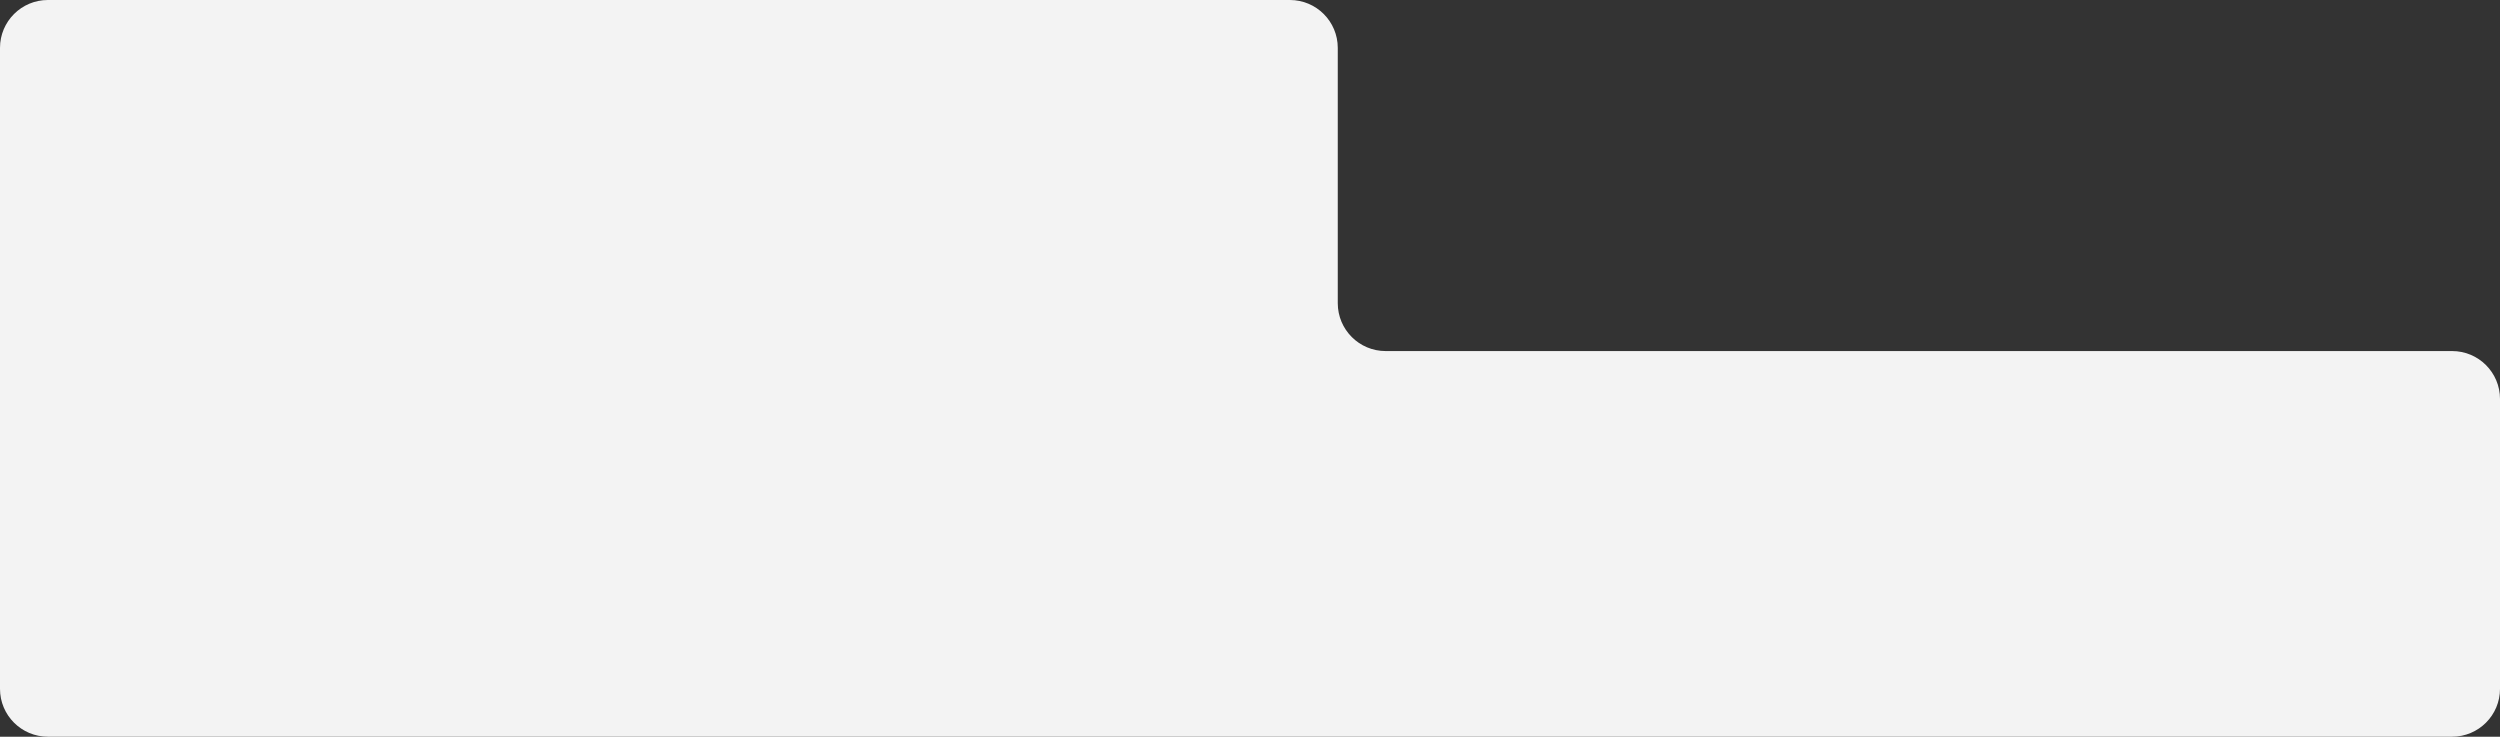
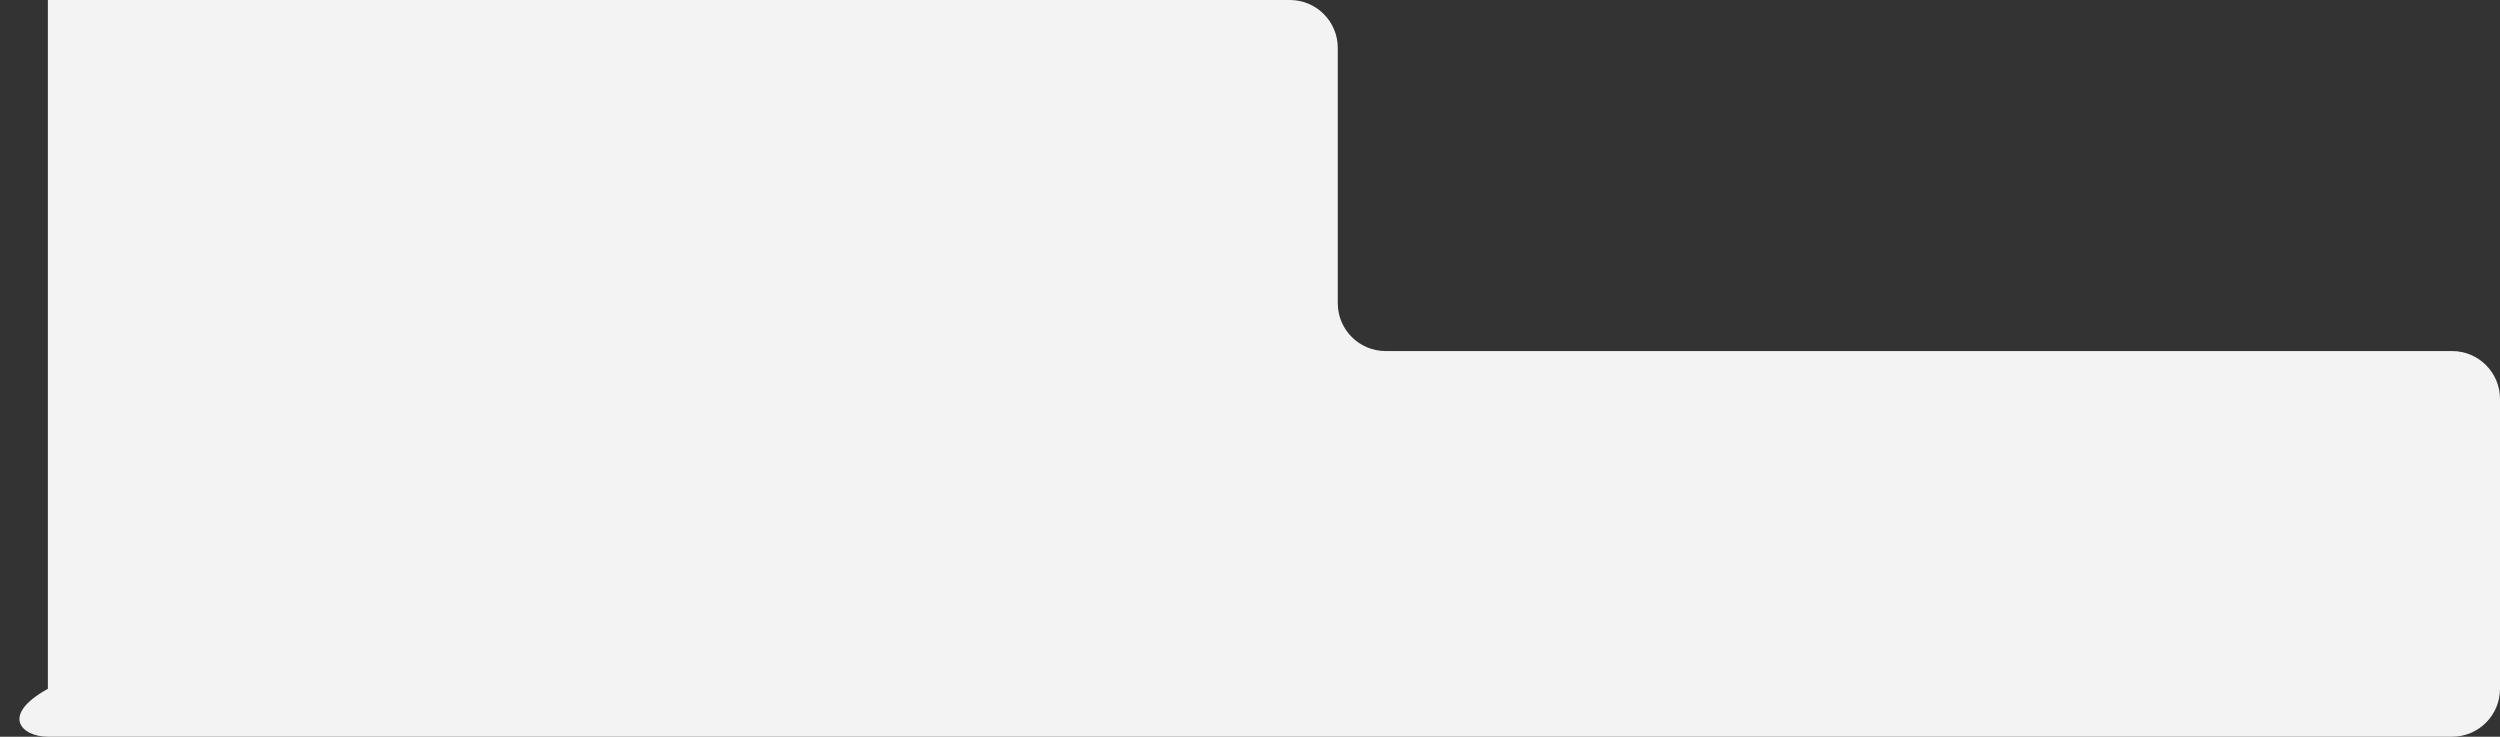
<svg xmlns="http://www.w3.org/2000/svg" width="940" height="277" viewBox="0 0 940 277" fill="none">
  <rect x="0" y="0" width="940" height="277" fill="#333333" stroke="none" />
-   <path d="M18 277H922C931.941 277 940 268.941 940 259V150C940 140.059 931.941 132 922 132H521C511.059 132 503 123.941 503 114V18C503 8.059 494.941 0 485 0H18C8.059 0 0 8.059 0 18V259C0 268.941 8.059 277 18 277Z" fill="#F3F3F3" />
+   <path d="M18 277H922C931.941 277 940 268.941 940 259V150C940 140.059 931.941 132 922 132H521C511.059 132 503 123.941 503 114V18C503 8.059 494.941 0 485 0H18V259C0 268.941 8.059 277 18 277Z" fill="#F3F3F3" />
</svg>